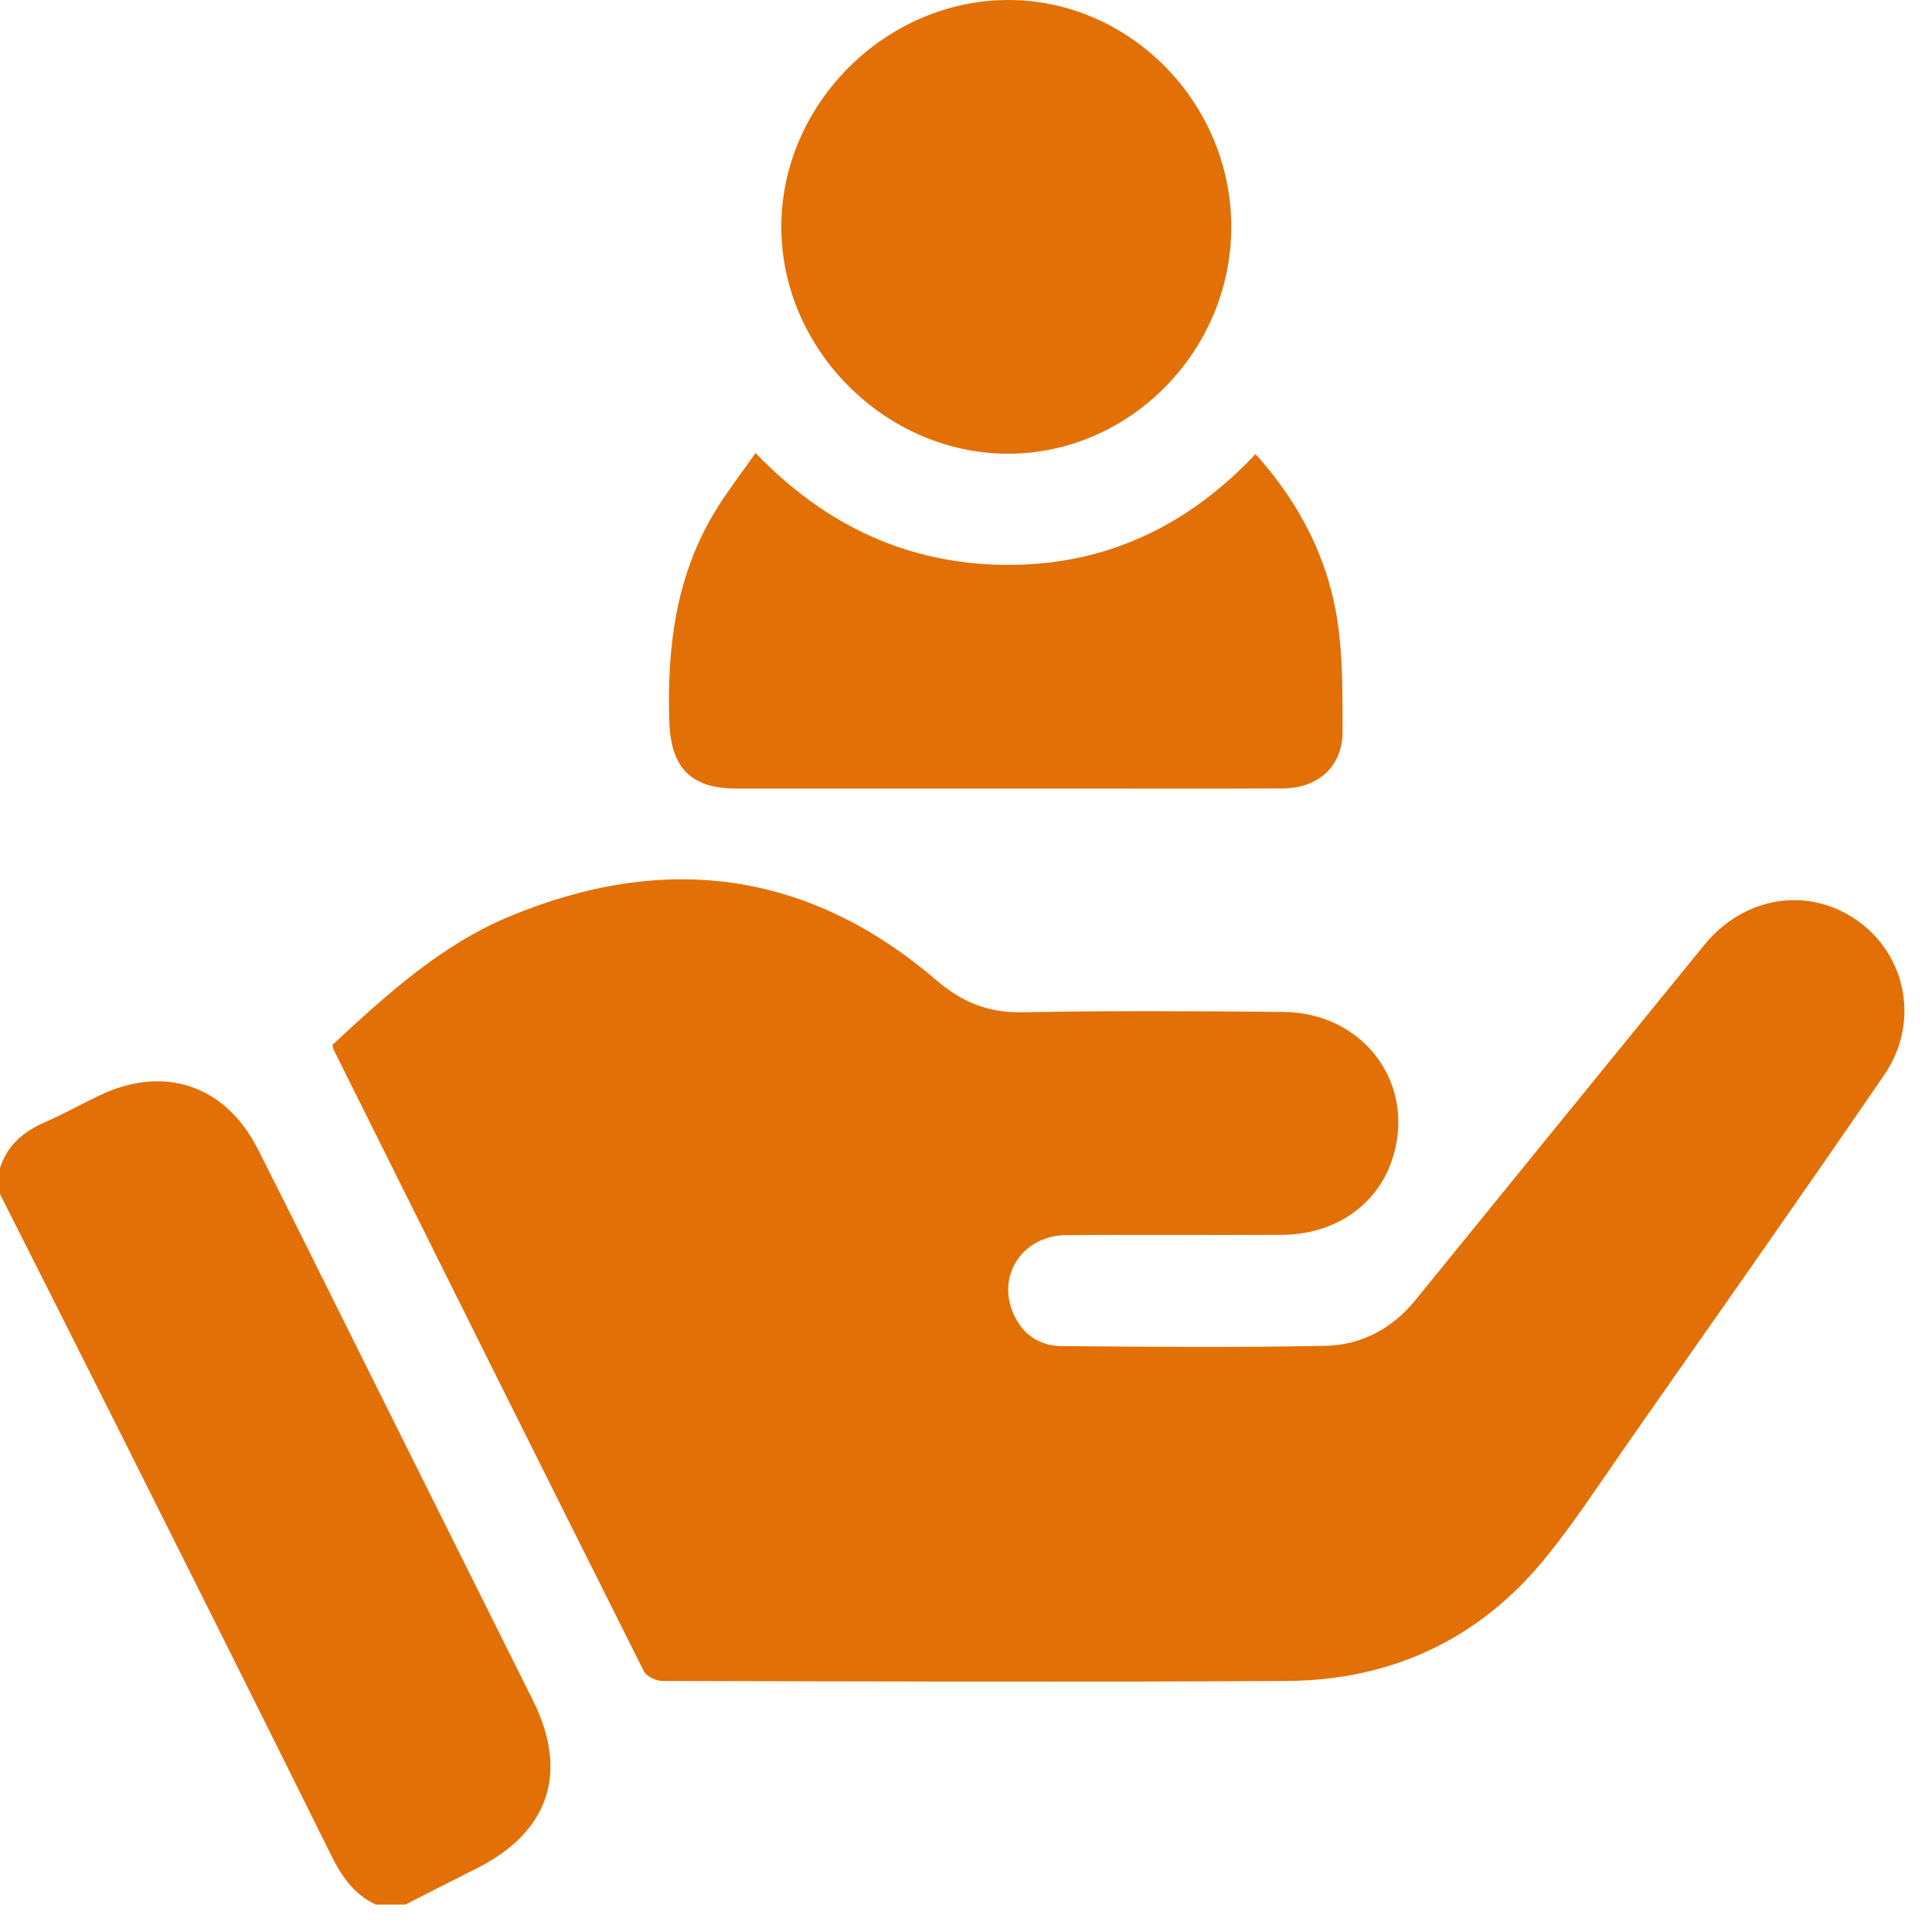
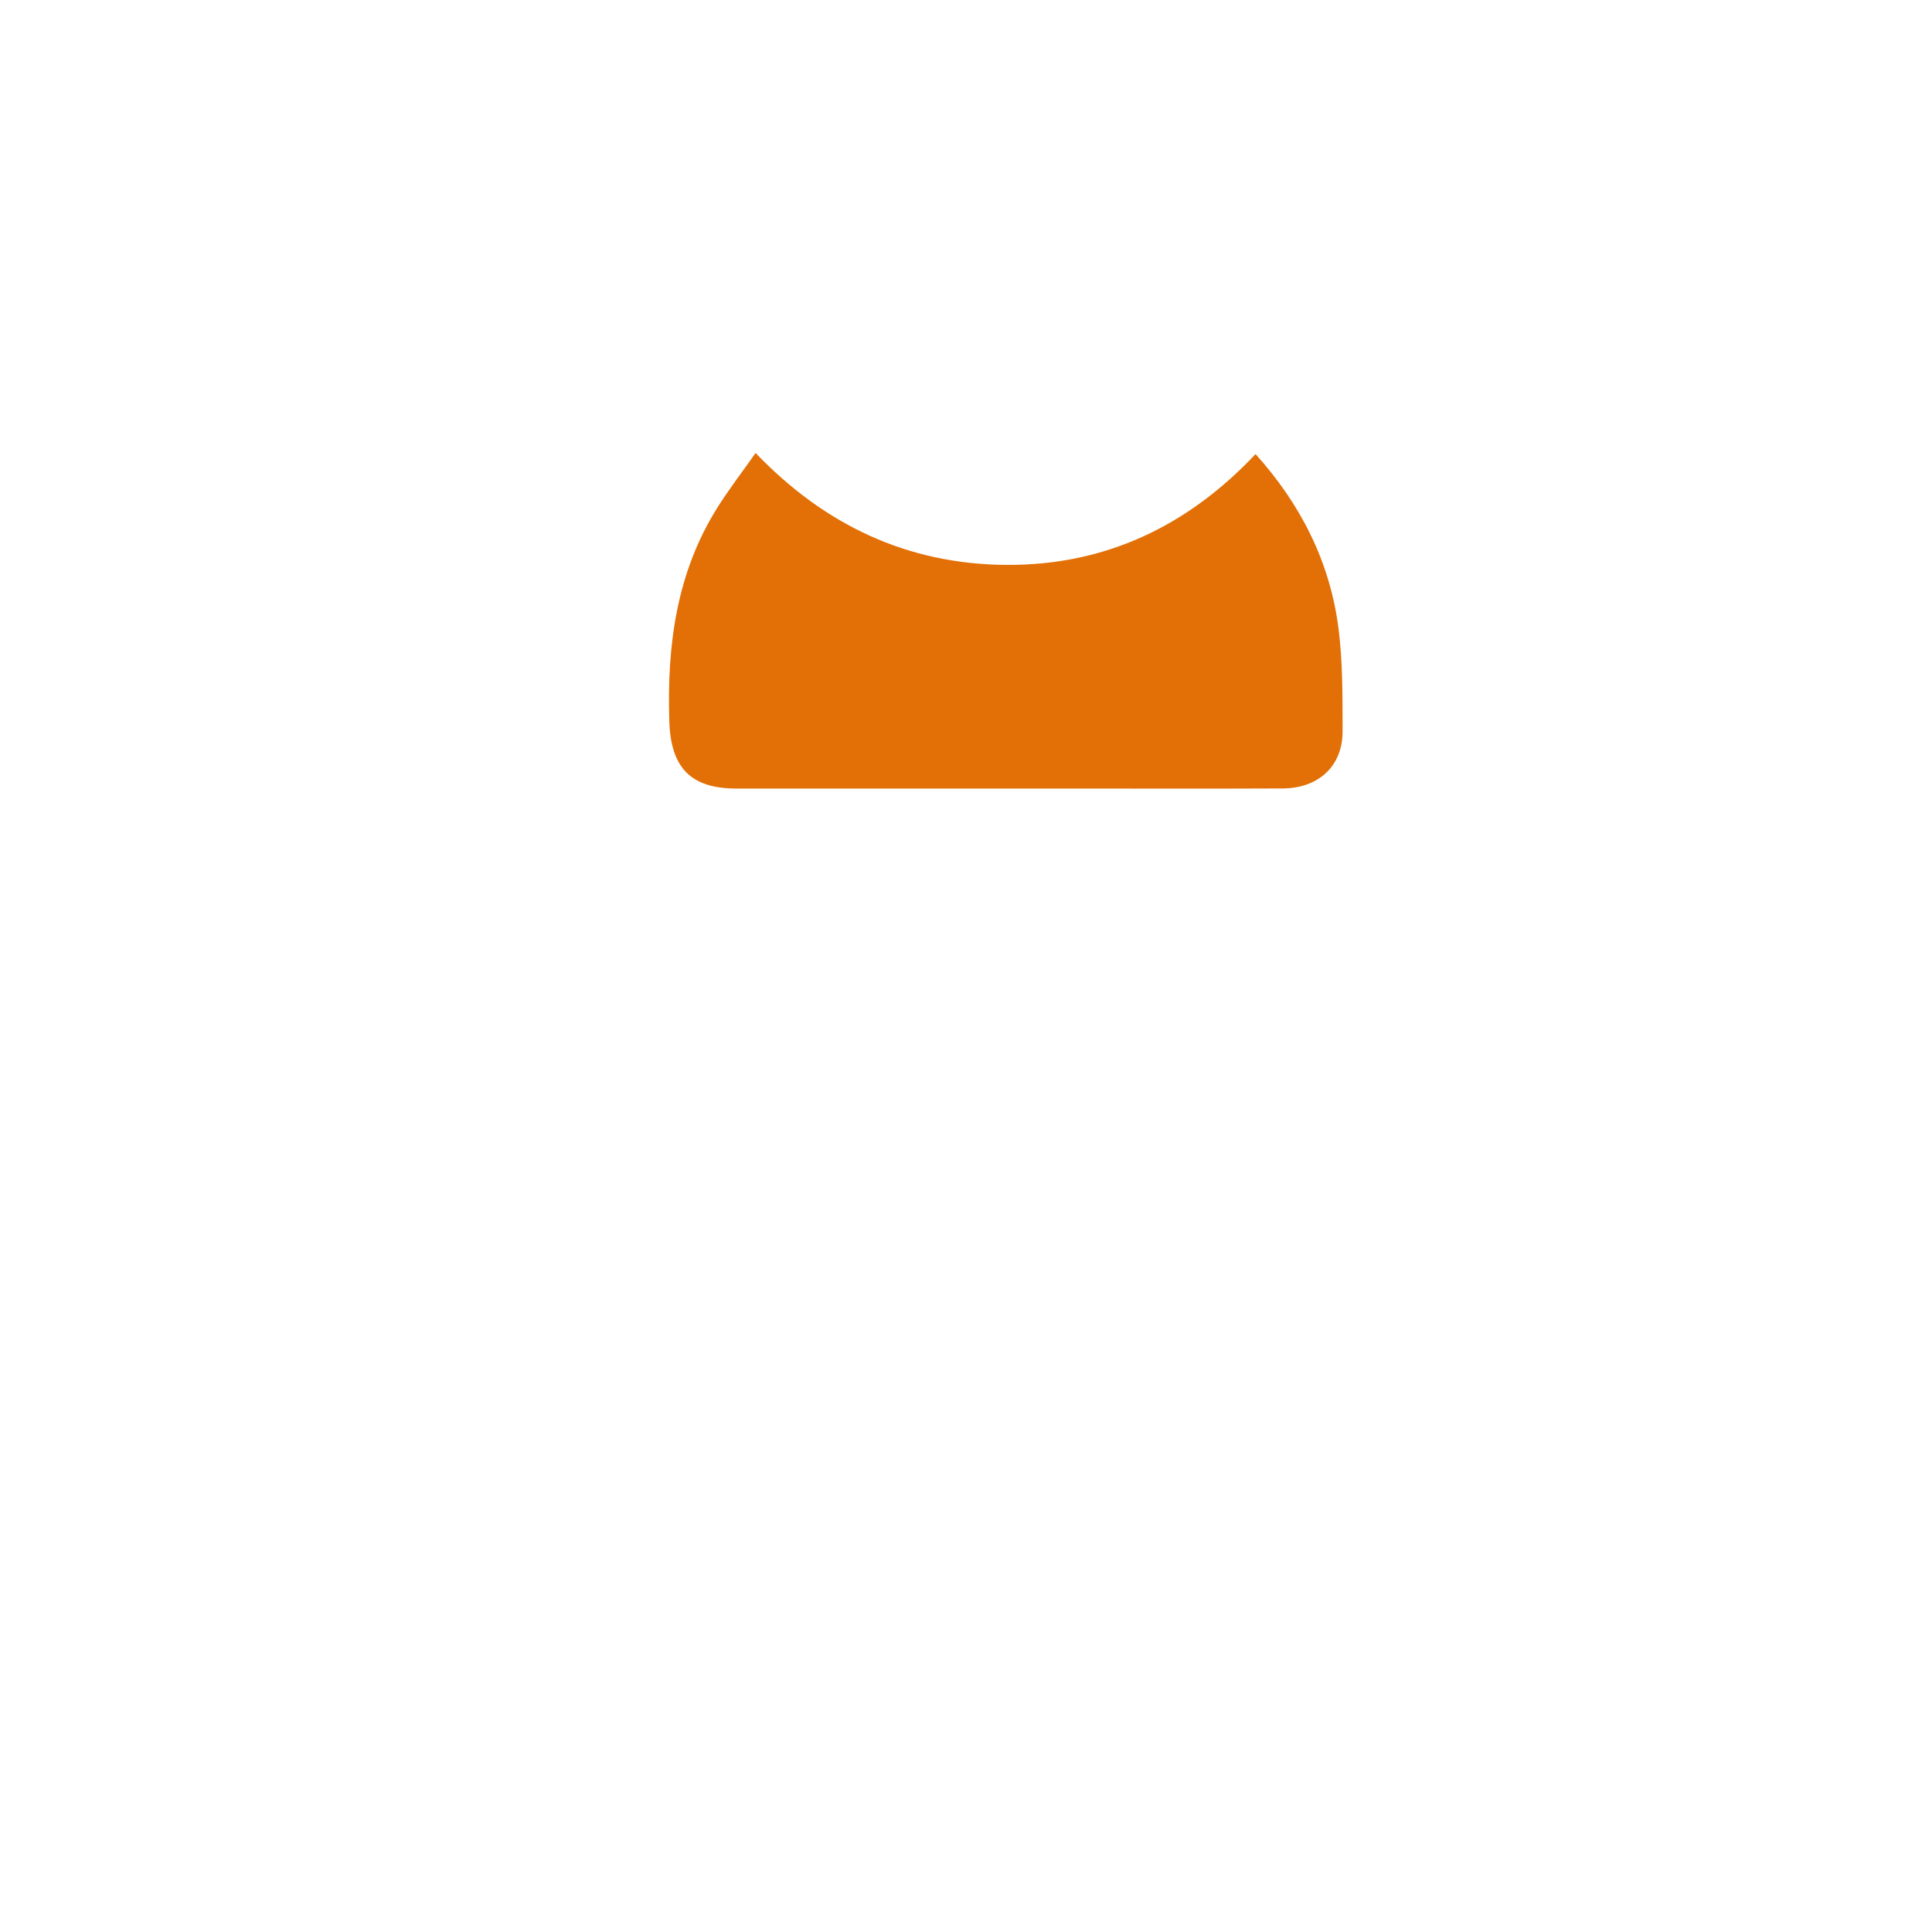
<svg xmlns="http://www.w3.org/2000/svg" width="70" height="70" viewBox="0 0 70 70" fill="none">
-   <path d="M0 42.319C0.266 41.489 0.856 40.993 1.637 40.656C2.294 40.37 2.922 40.018 3.568 39.706C5.927 38.564 8.161 39.301 9.343 41.636C10.62 44.157 11.87 46.691 13.131 49.22C15.194 53.353 17.256 57.487 19.315 61.622C20.617 64.235 19.881 66.394 17.254 67.704C16.397 68.132 15.545 68.571 14.69 69.006H13.612C12.823 68.636 12.378 67.984 12 67.219C9.414 62 6.803 56.794 4.194 51.587C2.802 48.809 1.399 46.038 0 43.264C0 42.95 0 42.635 0 42.321L0 42.319Z" fill="#E27006" />
-   <path d="M12.044 37.859C14.013 36.03 15.985 34.234 18.462 33.204C24.049 30.88 29.261 31.521 33.91 35.502C34.862 36.318 35.813 36.704 37.066 36.678C40.209 36.615 43.354 36.637 46.497 36.664C49.46 36.689 51.371 39.354 50.418 42.079C49.849 43.703 48.333 44.732 46.441 44.74C43.836 44.753 41.231 44.728 38.626 44.751C37.112 44.765 36.156 46.112 36.668 47.475C36.976 48.293 37.602 48.763 38.462 48.772C41.651 48.798 44.84 48.827 48.029 48.761C49.325 48.734 50.442 48.142 51.287 47.101C54.769 42.813 58.255 38.529 61.742 34.246C63.199 32.457 65.542 32.095 67.323 33.374C69.083 34.637 69.558 37.062 68.271 38.942C65.204 43.424 62.072 47.863 58.959 52.314C57.981 53.711 57.053 55.151 55.977 56.469C53.578 59.409 50.401 60.879 46.628 60.904C39.084 60.951 31.538 60.921 23.991 60.904C23.763 60.904 23.419 60.733 23.324 60.544C19.565 53.048 15.827 45.54 12.088 38.033C12.069 37.995 12.066 37.951 12.043 37.86L12.044 37.859Z" fill="#E27006" />
  <path d="M45.492 16.453C47.13 18.275 48.182 20.352 48.494 22.748C48.654 23.987 48.642 25.253 48.644 26.507C48.645 27.754 47.774 28.561 46.476 28.567C44.008 28.578 41.539 28.571 39.071 28.571C34.941 28.571 30.811 28.571 26.682 28.571C25.018 28.571 24.305 27.809 24.251 26.141C24.163 23.4 24.502 20.764 25.994 18.389C26.409 17.728 26.889 17.107 27.376 16.412C29.889 19.035 32.89 20.441 36.447 20.467C40.025 20.493 43.019 19.076 45.49 16.453H45.492Z" fill="#E27006" />
-   <path d="M44.611 8.248C44.597 12.733 40.919 16.451 36.506 16.439C32.071 16.426 28.311 12.658 28.309 8.224C28.306 3.764 32.102 -0.017 36.564 6.08862e-05C40.974 0.018 44.624 3.758 44.612 8.248H44.611Z" fill="#E27006" />
</svg>